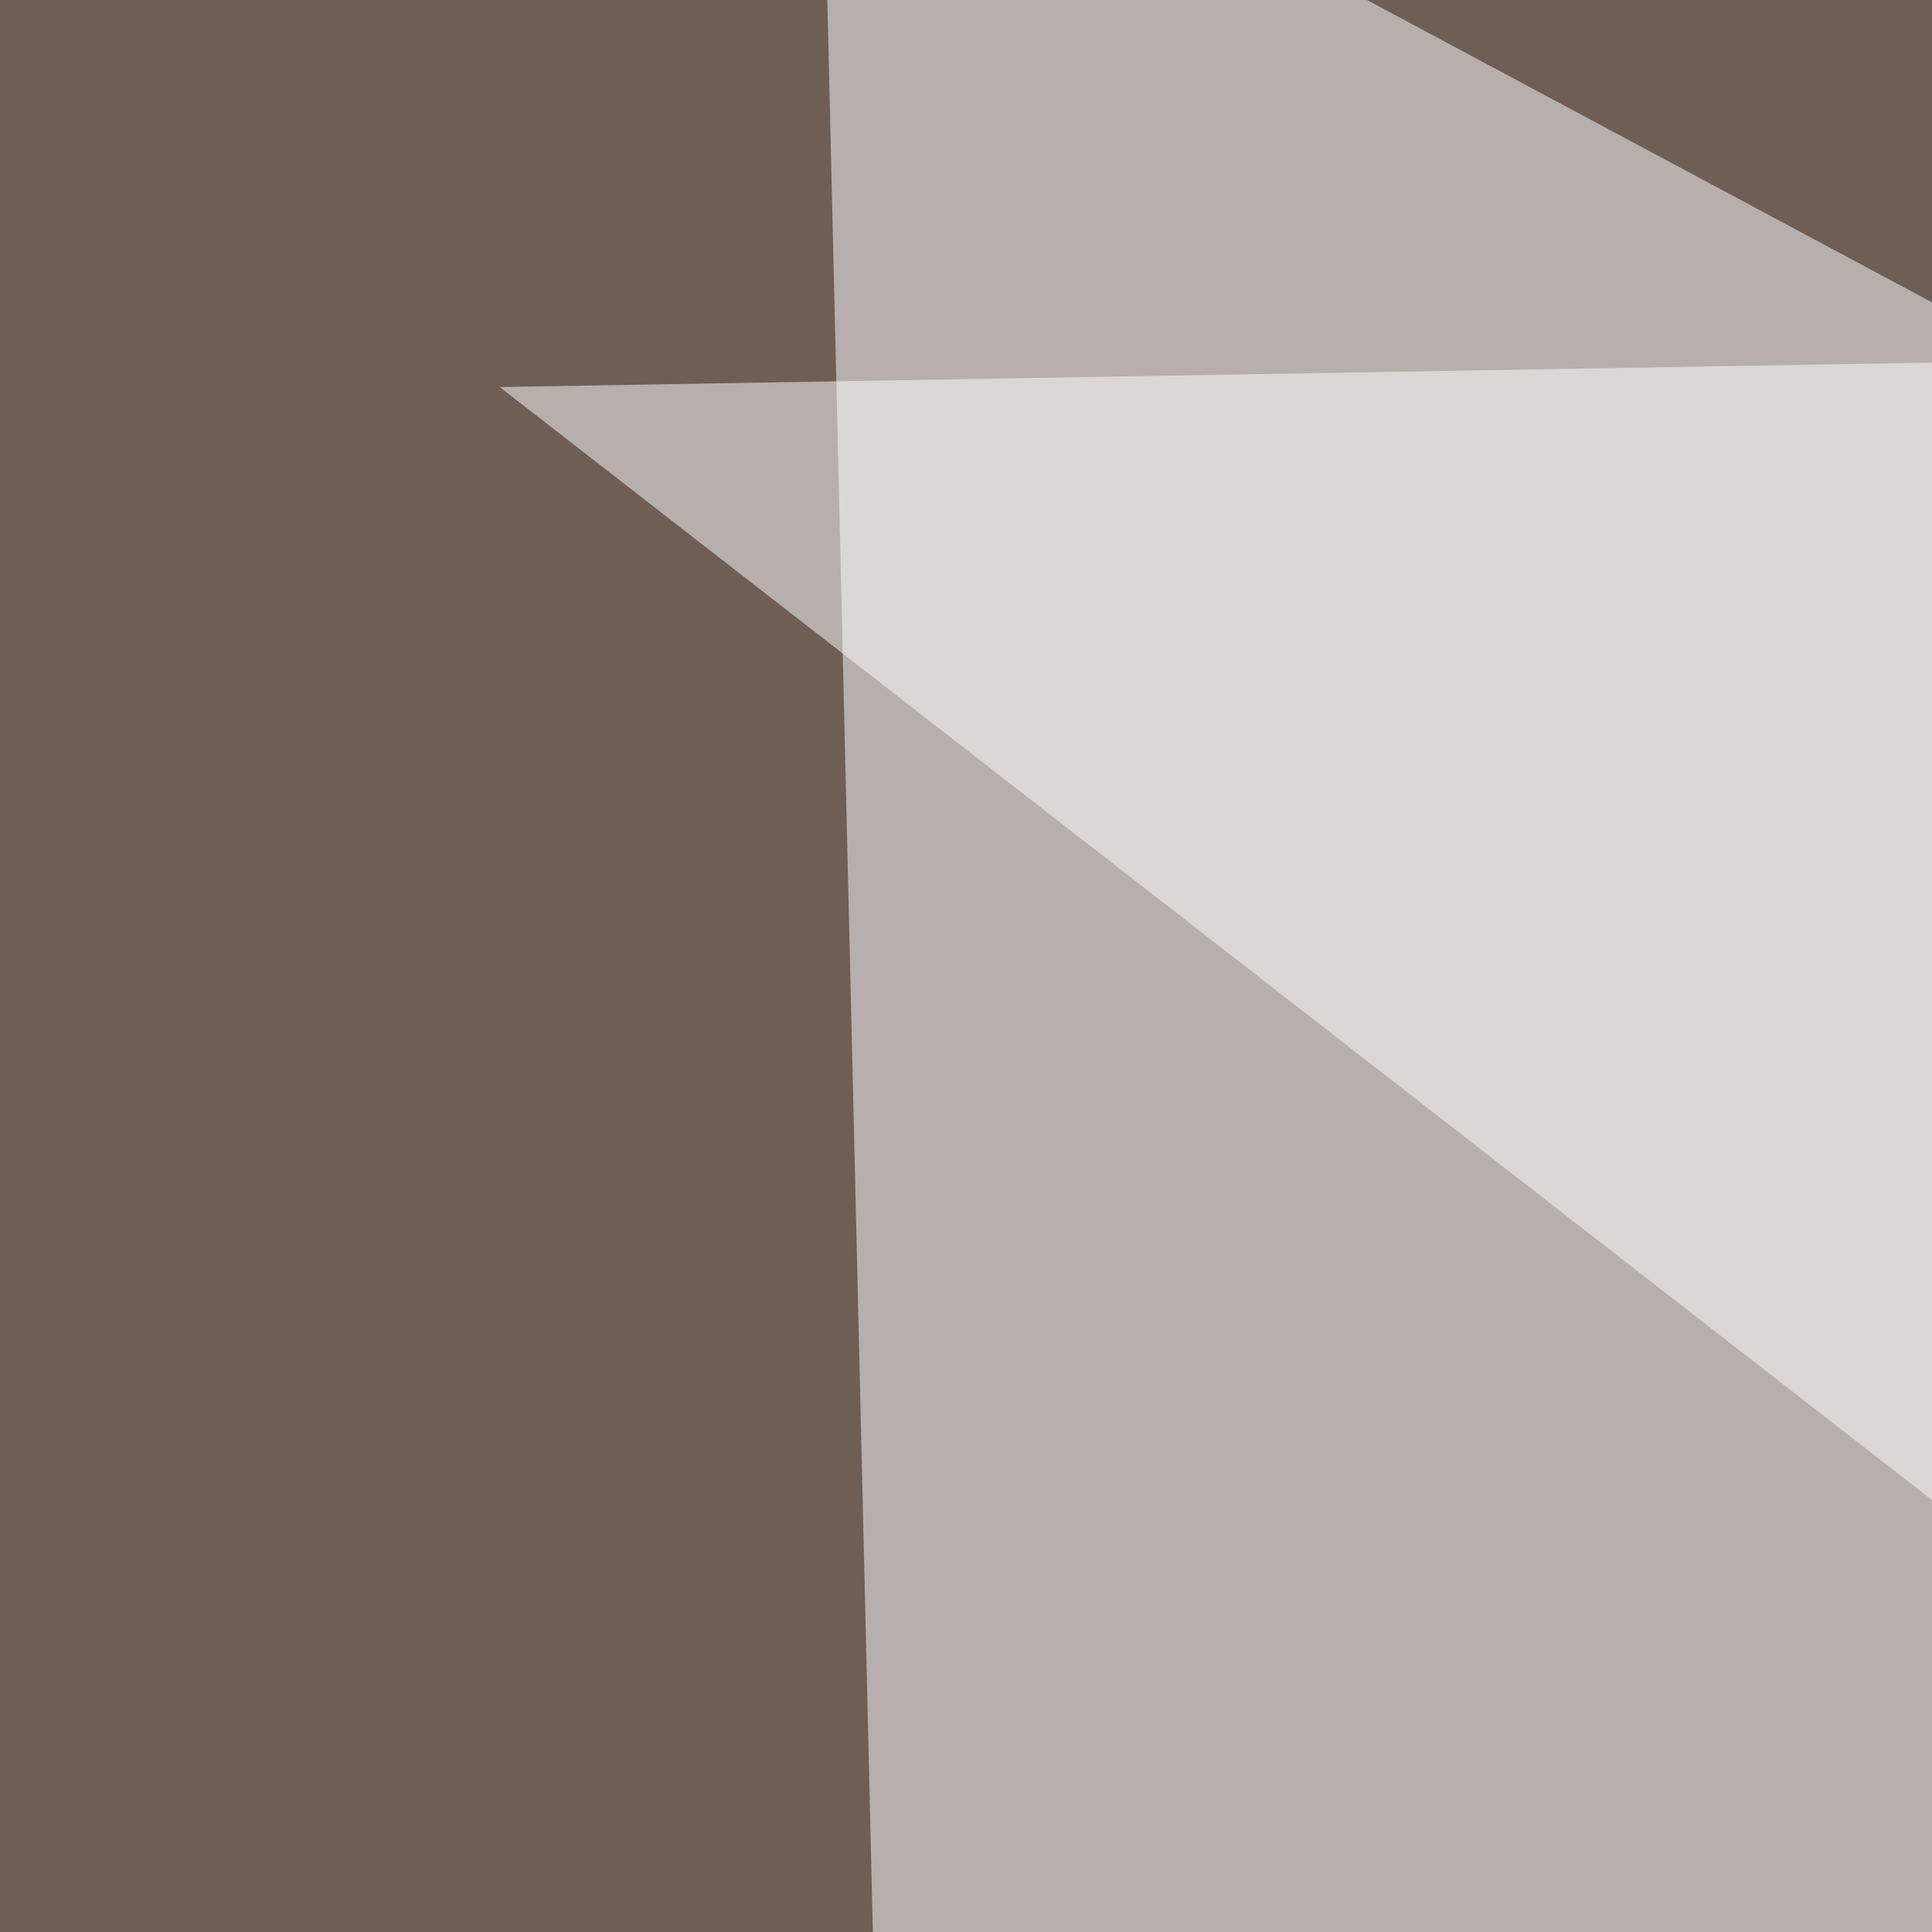
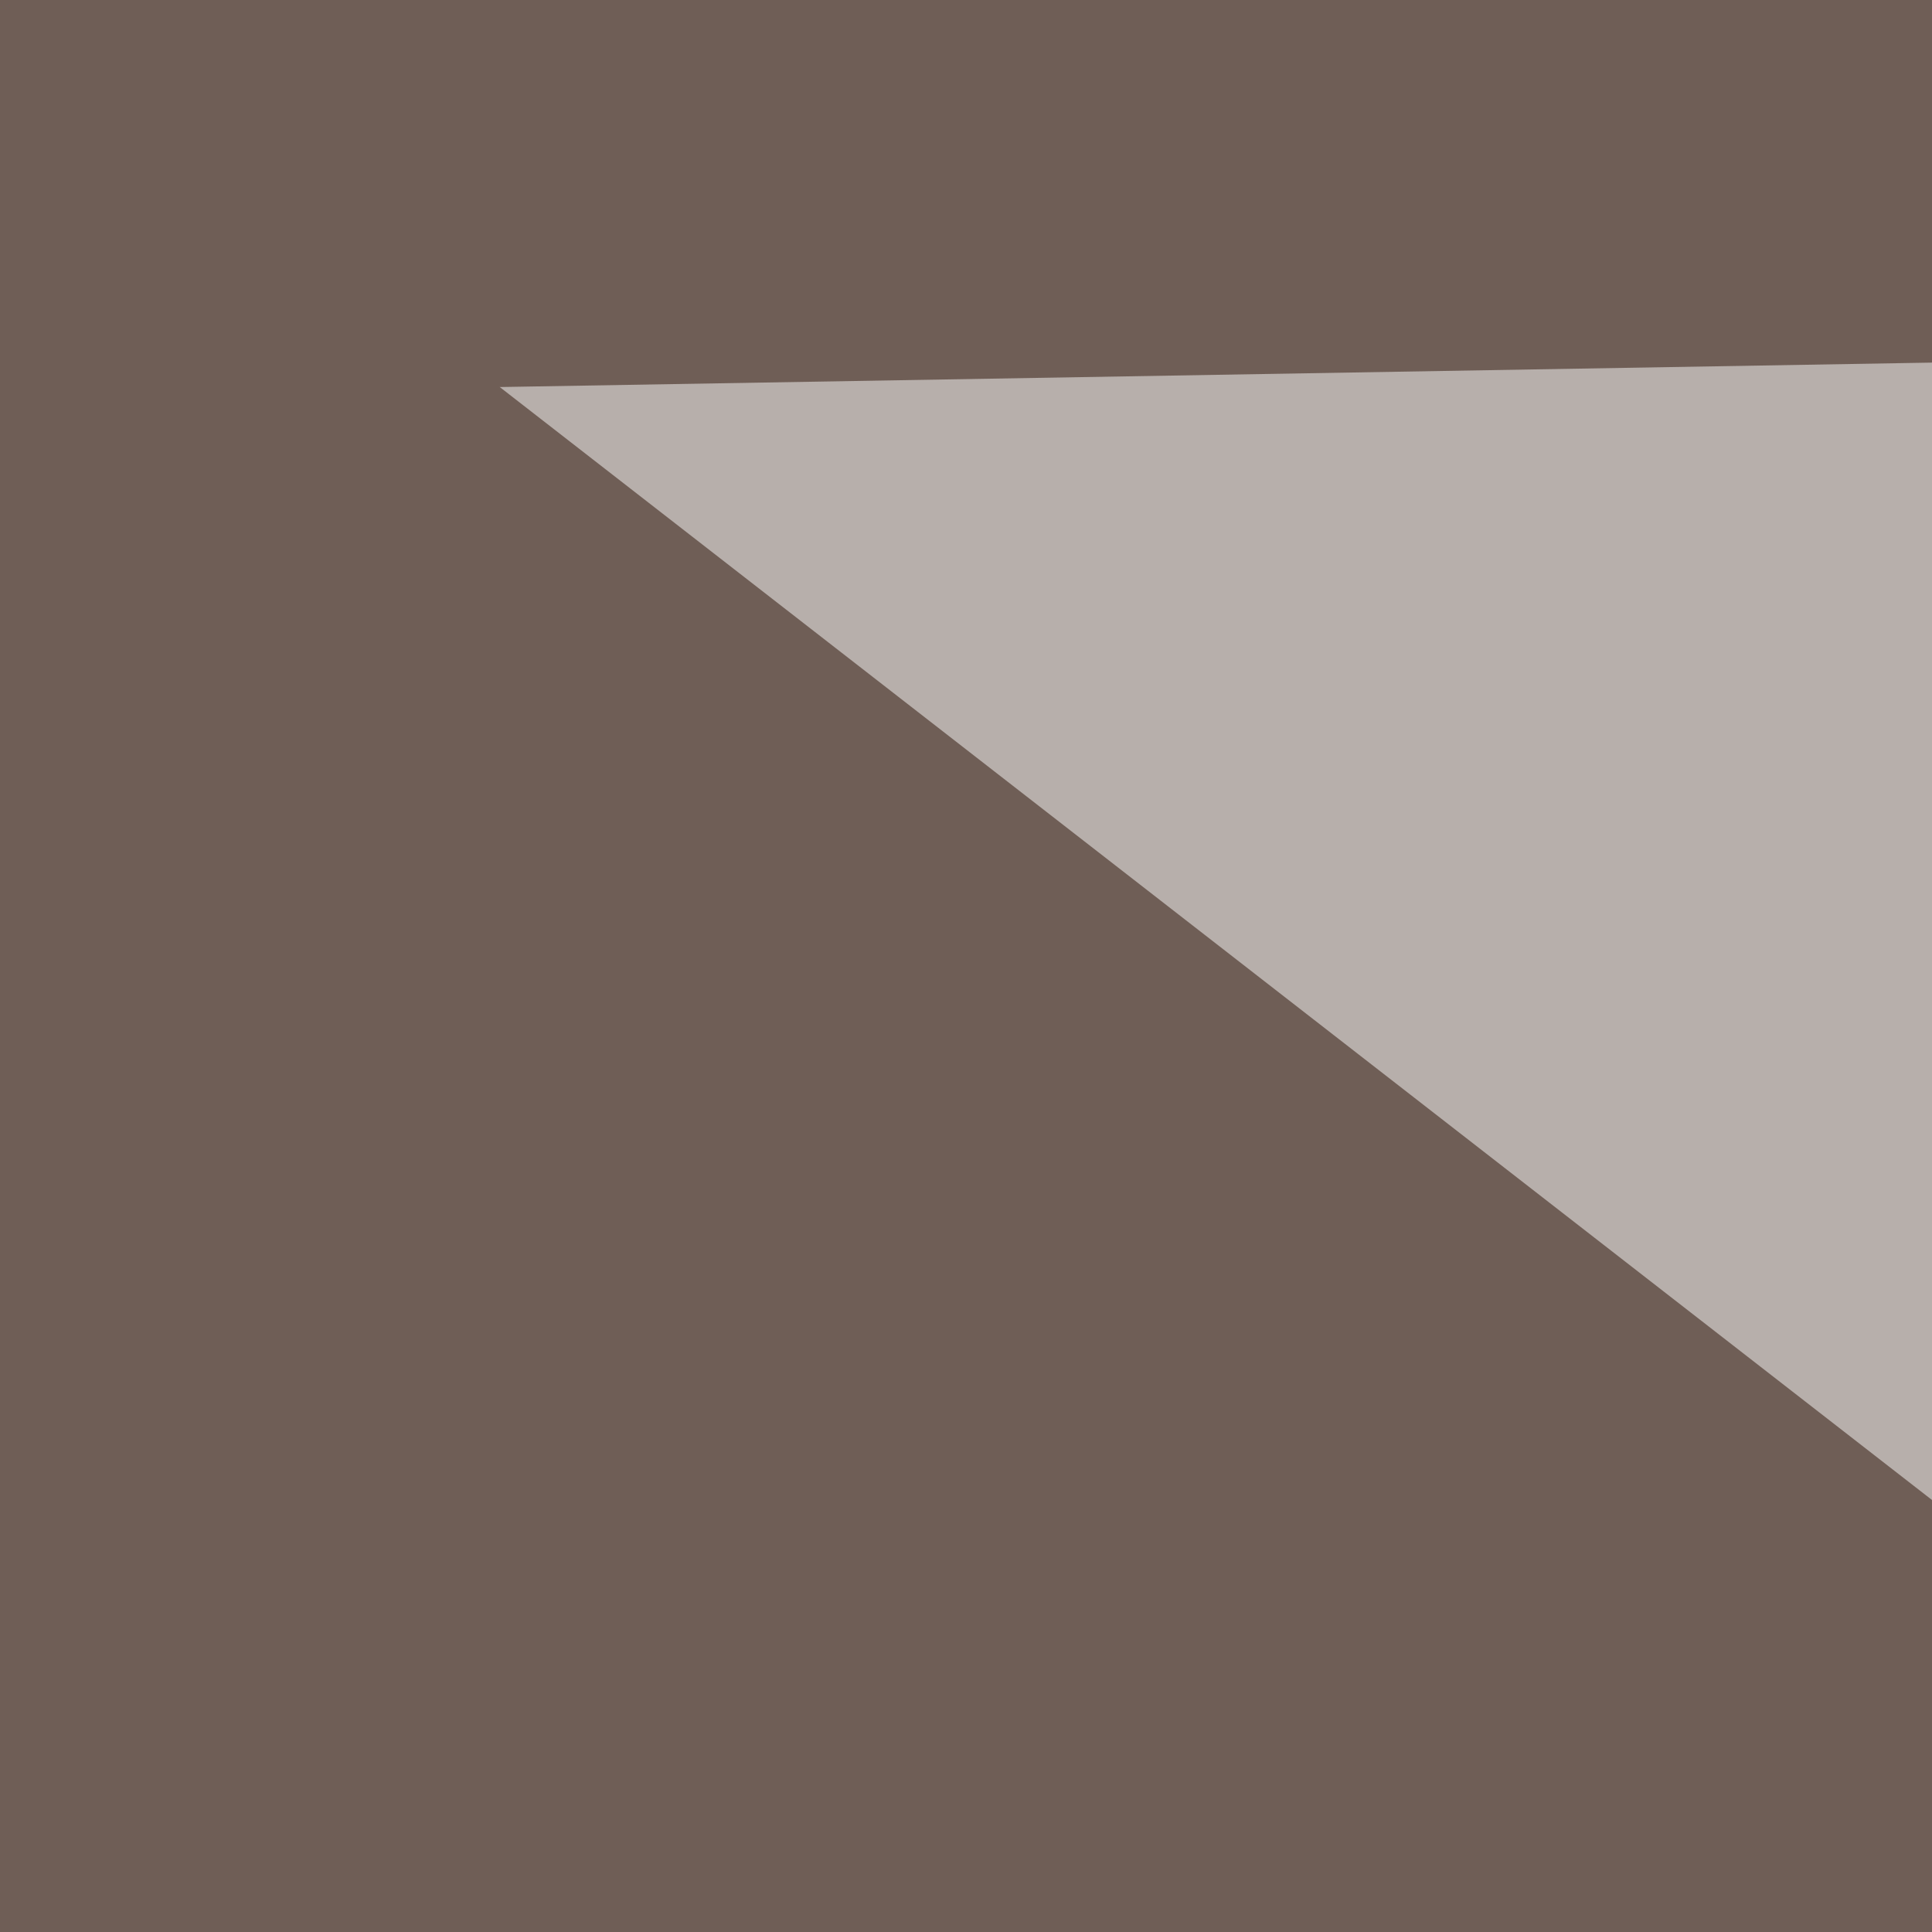
<svg xmlns="http://www.w3.org/2000/svg" width="300" height="300">
  <filter id="a">
    <feGaussianBlur stdDeviation="55" />
  </filter>
  <rect width="100%" height="100%" fill="#6f5e56" />
  <g filter="url(#a)">
    <g fill-opacity=".5">
-       <path fill="#fff" d="M127.4-45.4l11.8 501L795.4 312z" />
      <path d="M-45.4 731l796.9 64.4V247.6z" />
      <path fill="#fff" d="M593.3 51.3l-3 407.2L77.6 60.1z" />
      <path d="M739.7 449.7l-782.2-46.9L7.3 795.4z" />
    </g>
  </g>
</svg>